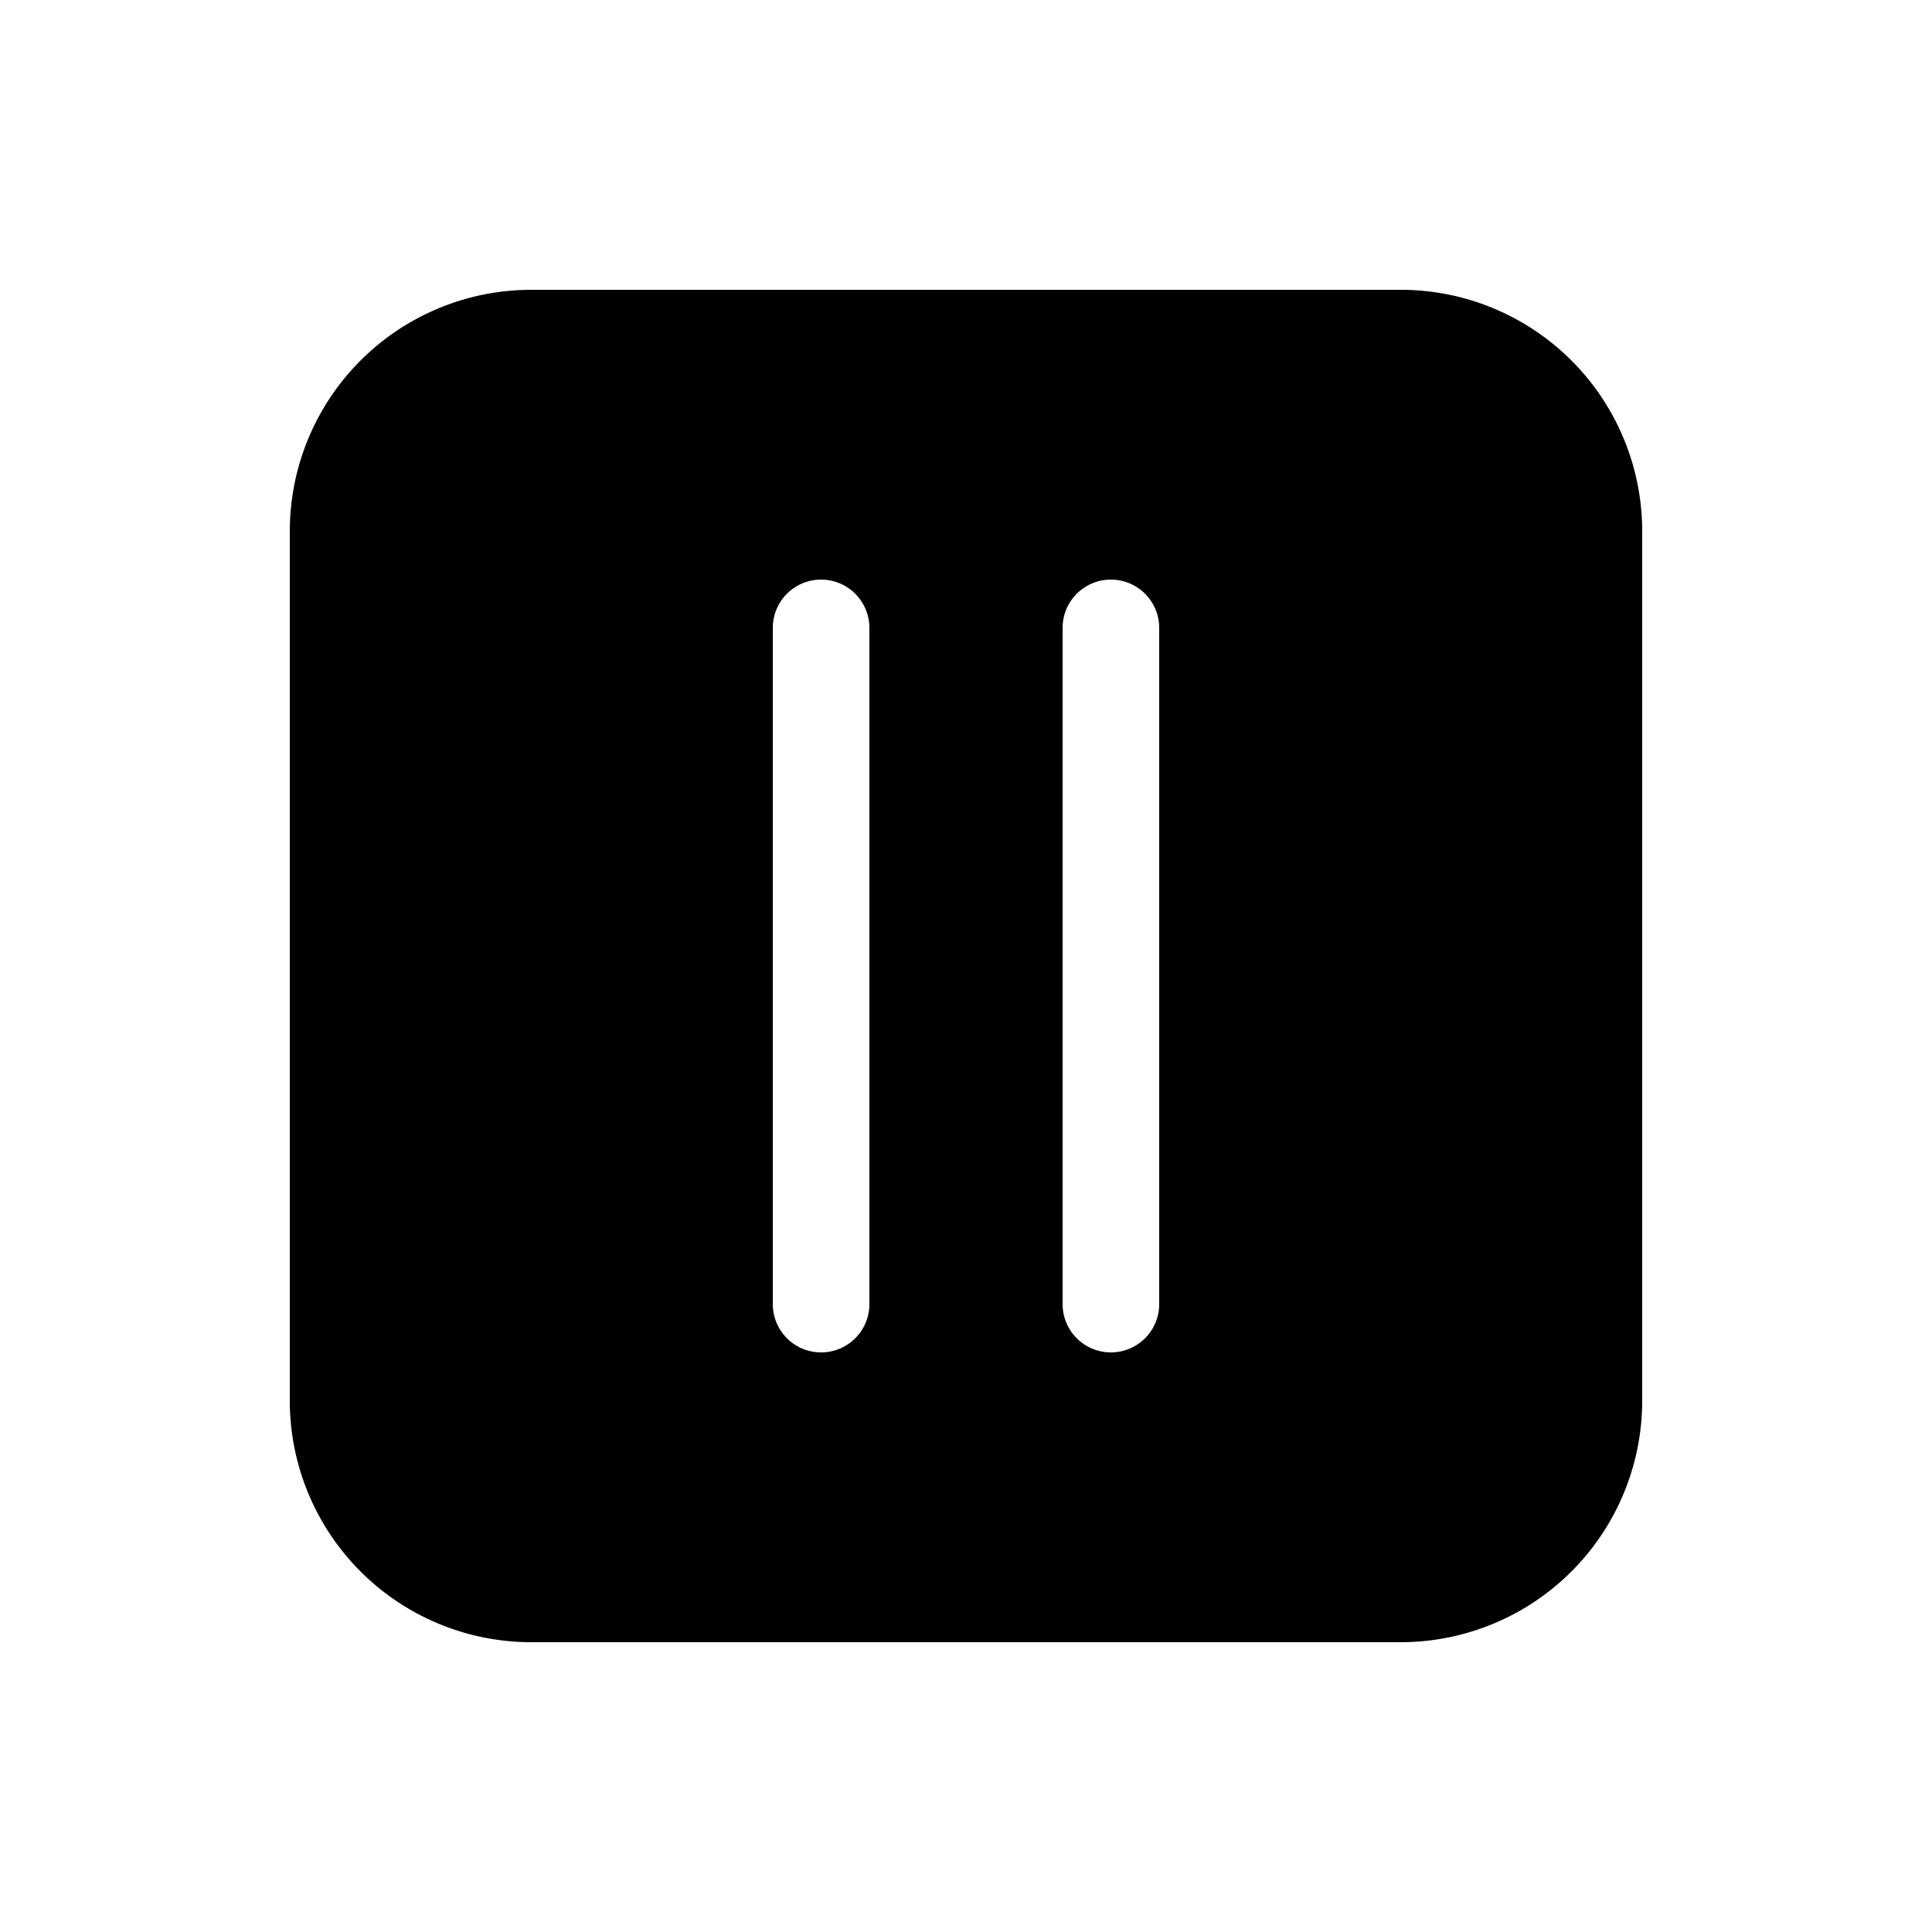
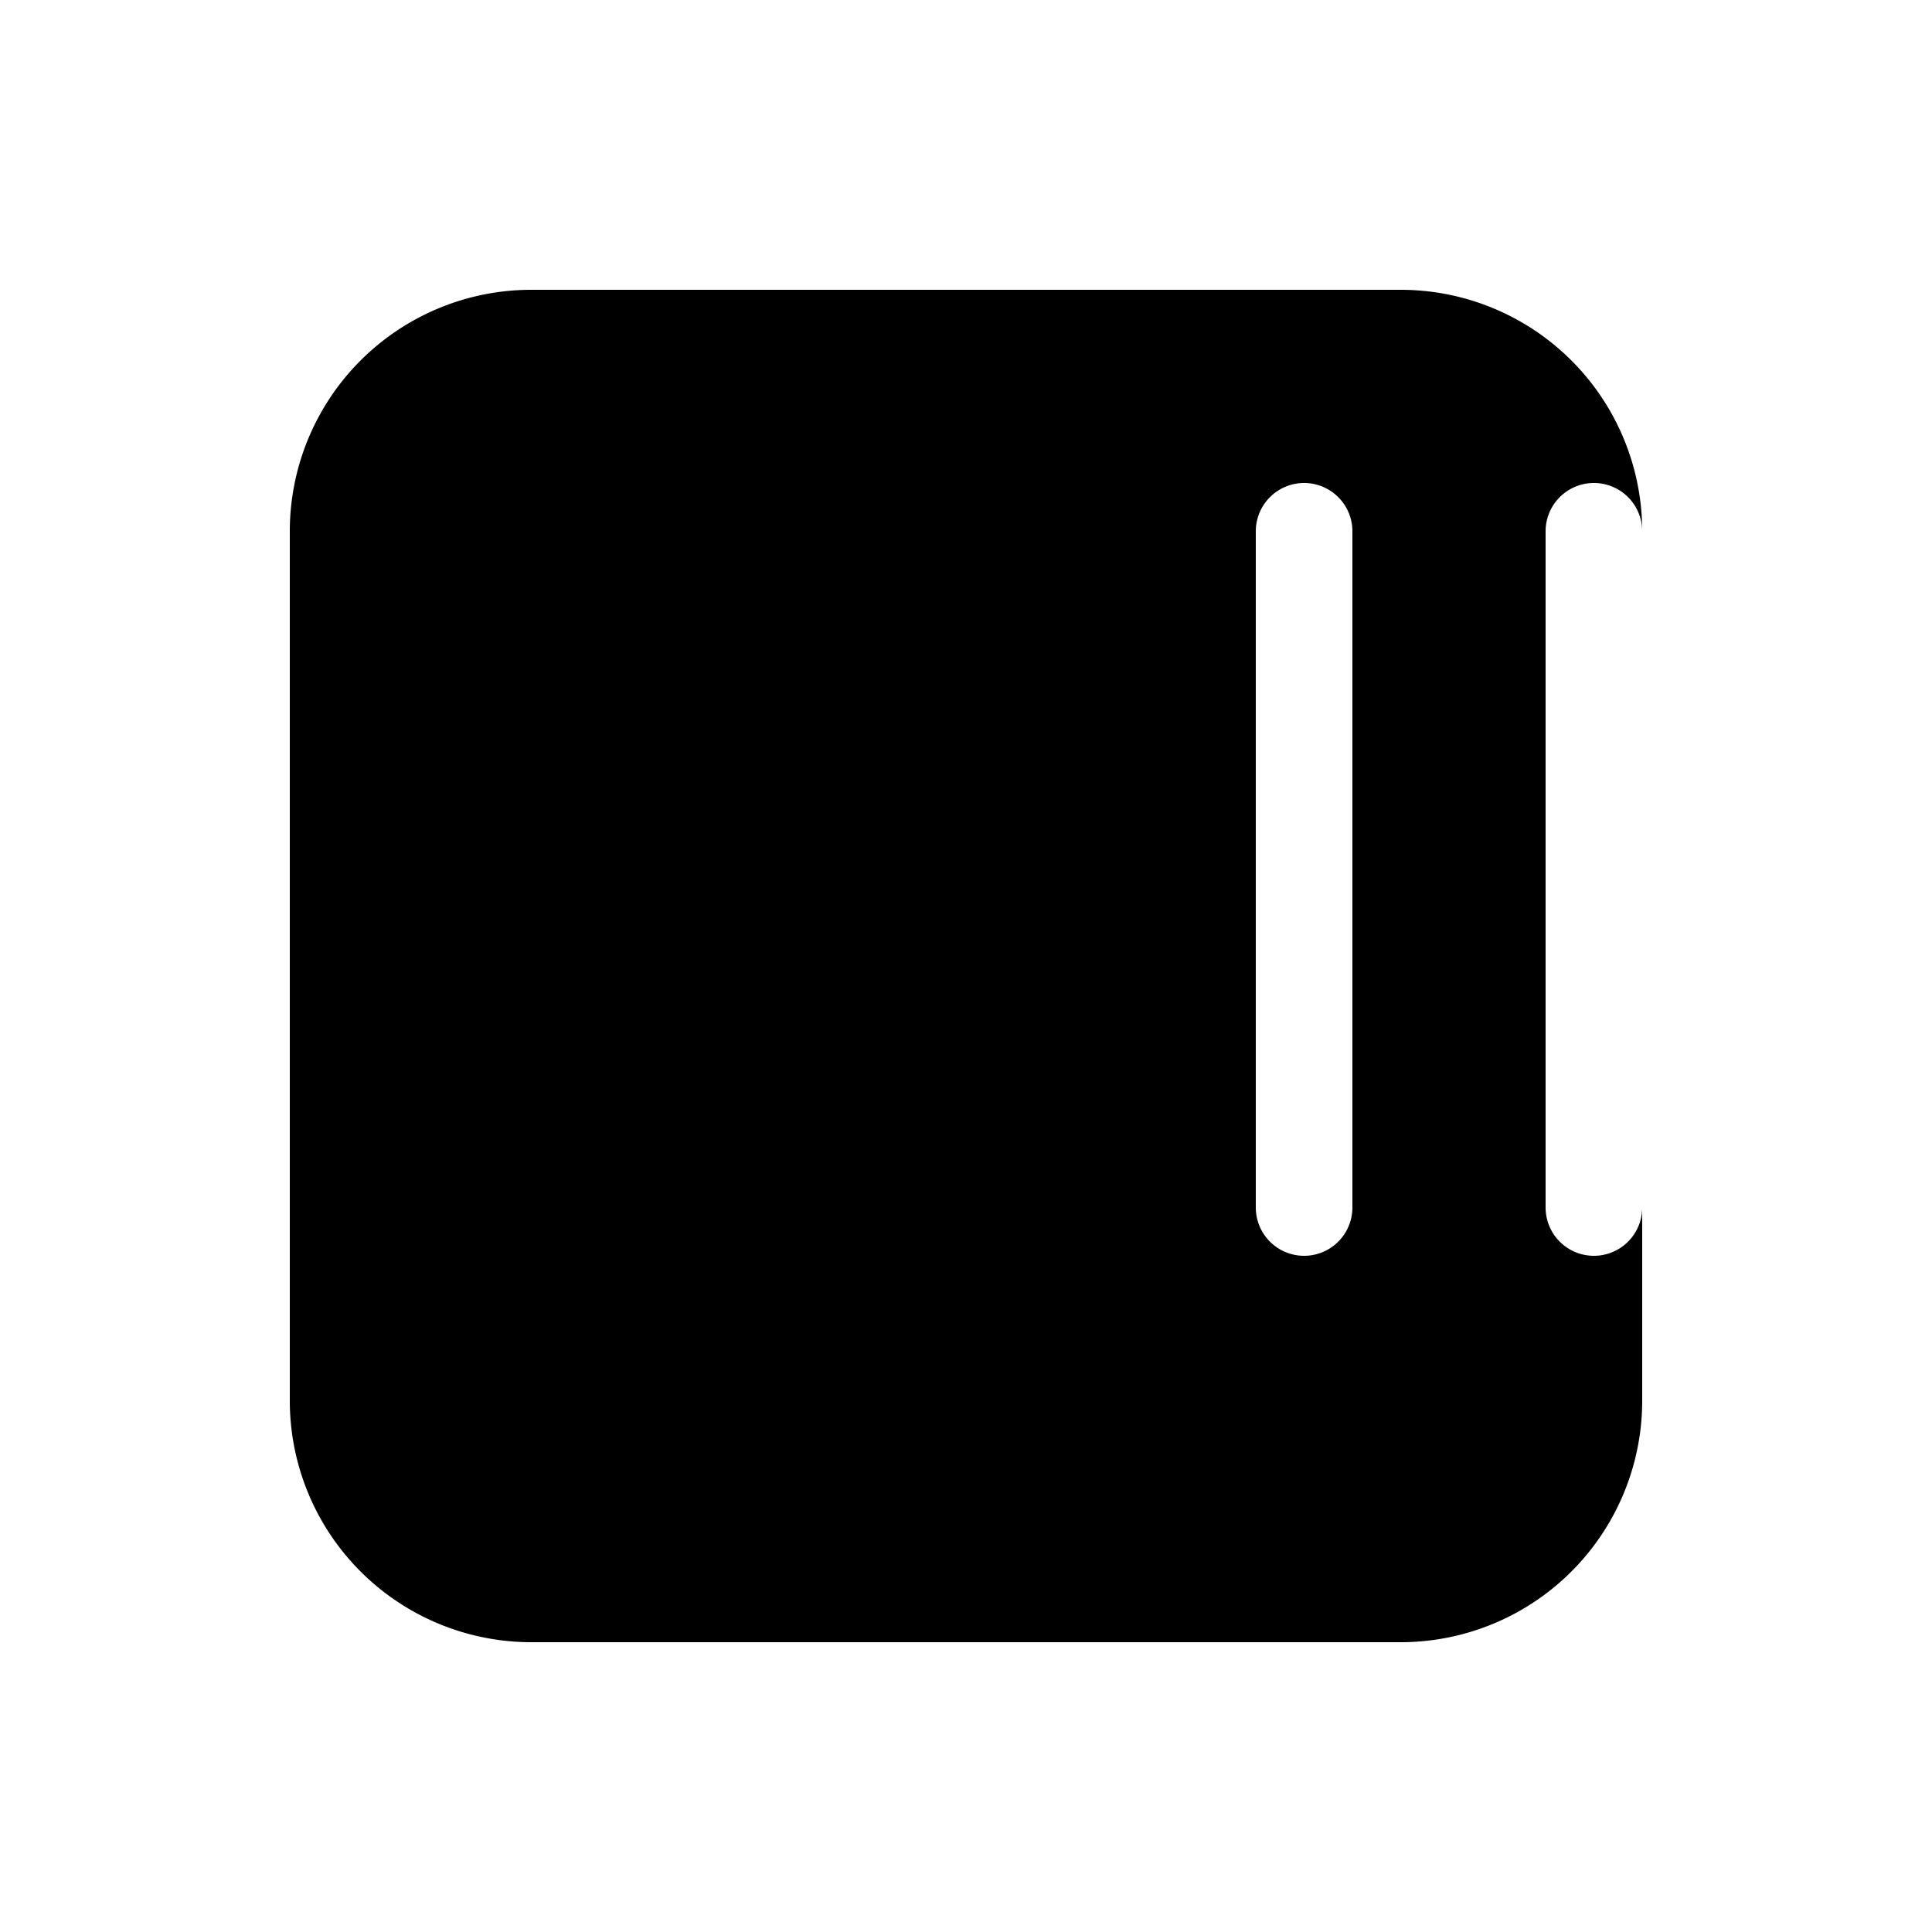
<svg xmlns="http://www.w3.org/2000/svg" width="20" height="20" viewBox="0 0 20 20">
-   <path d="M17 5.5A2.5 2.5 0 0 0 14.5 3h-9A2.5 2.5 0 0 0 3 5.5v9A2.5 2.5 0 0 0 5.5 17h9a2.5 2.5 0 0 0 2.5-2.5v-9Zm-5 1v7a.5.5 0 0 1-1 0v-7a.5.5 0 0 1 1 0Zm-3 0v7a.5.5 0 0 1-1 0v-7a.5.5 0 0 1 1 0Z" />
+   <path d="M17 5.5A2.5 2.5 0 0 0 14.5 3h-9A2.5 2.5 0 0 0 3 5.5v9A2.5 2.5 0 0 0 5.5 17h9a2.5 2.5 0 0 0 2.5-2.5v-9Zv7a.5.5 0 0 1-1 0v-7a.5.5 0 0 1 1 0Zm-3 0v7a.5.5 0 0 1-1 0v-7a.5.5 0 0 1 1 0Z" />
</svg>